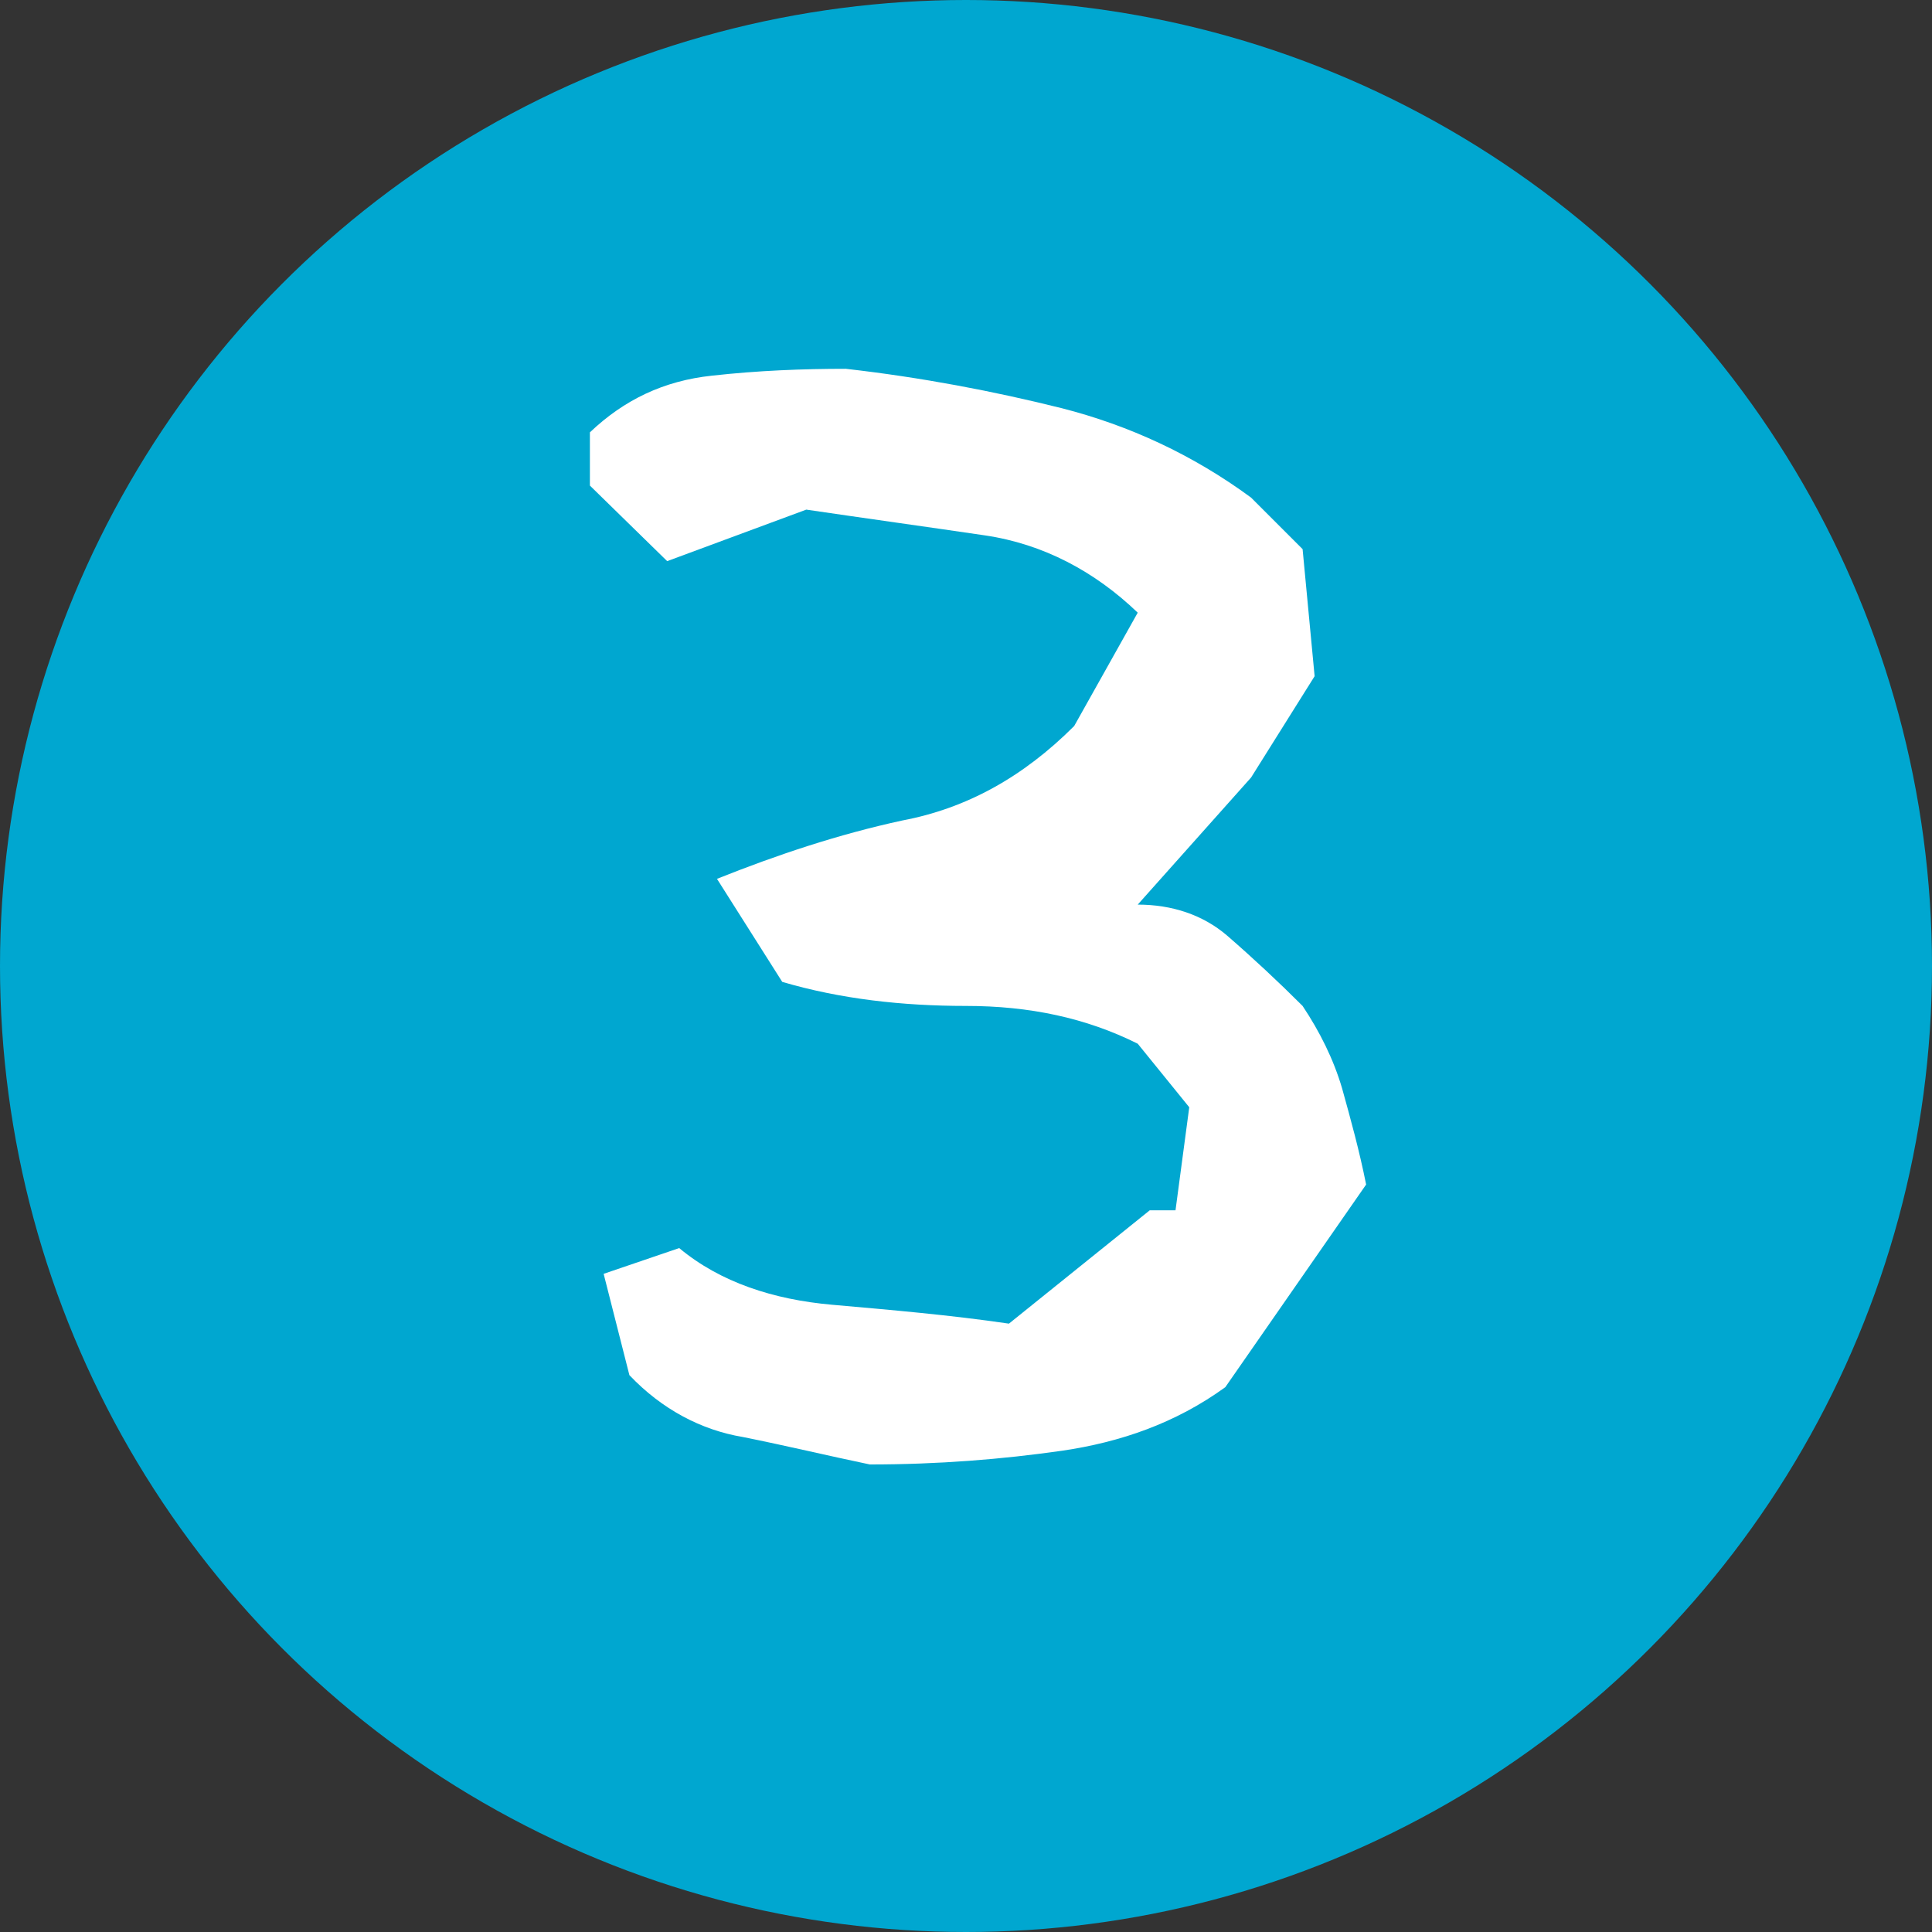
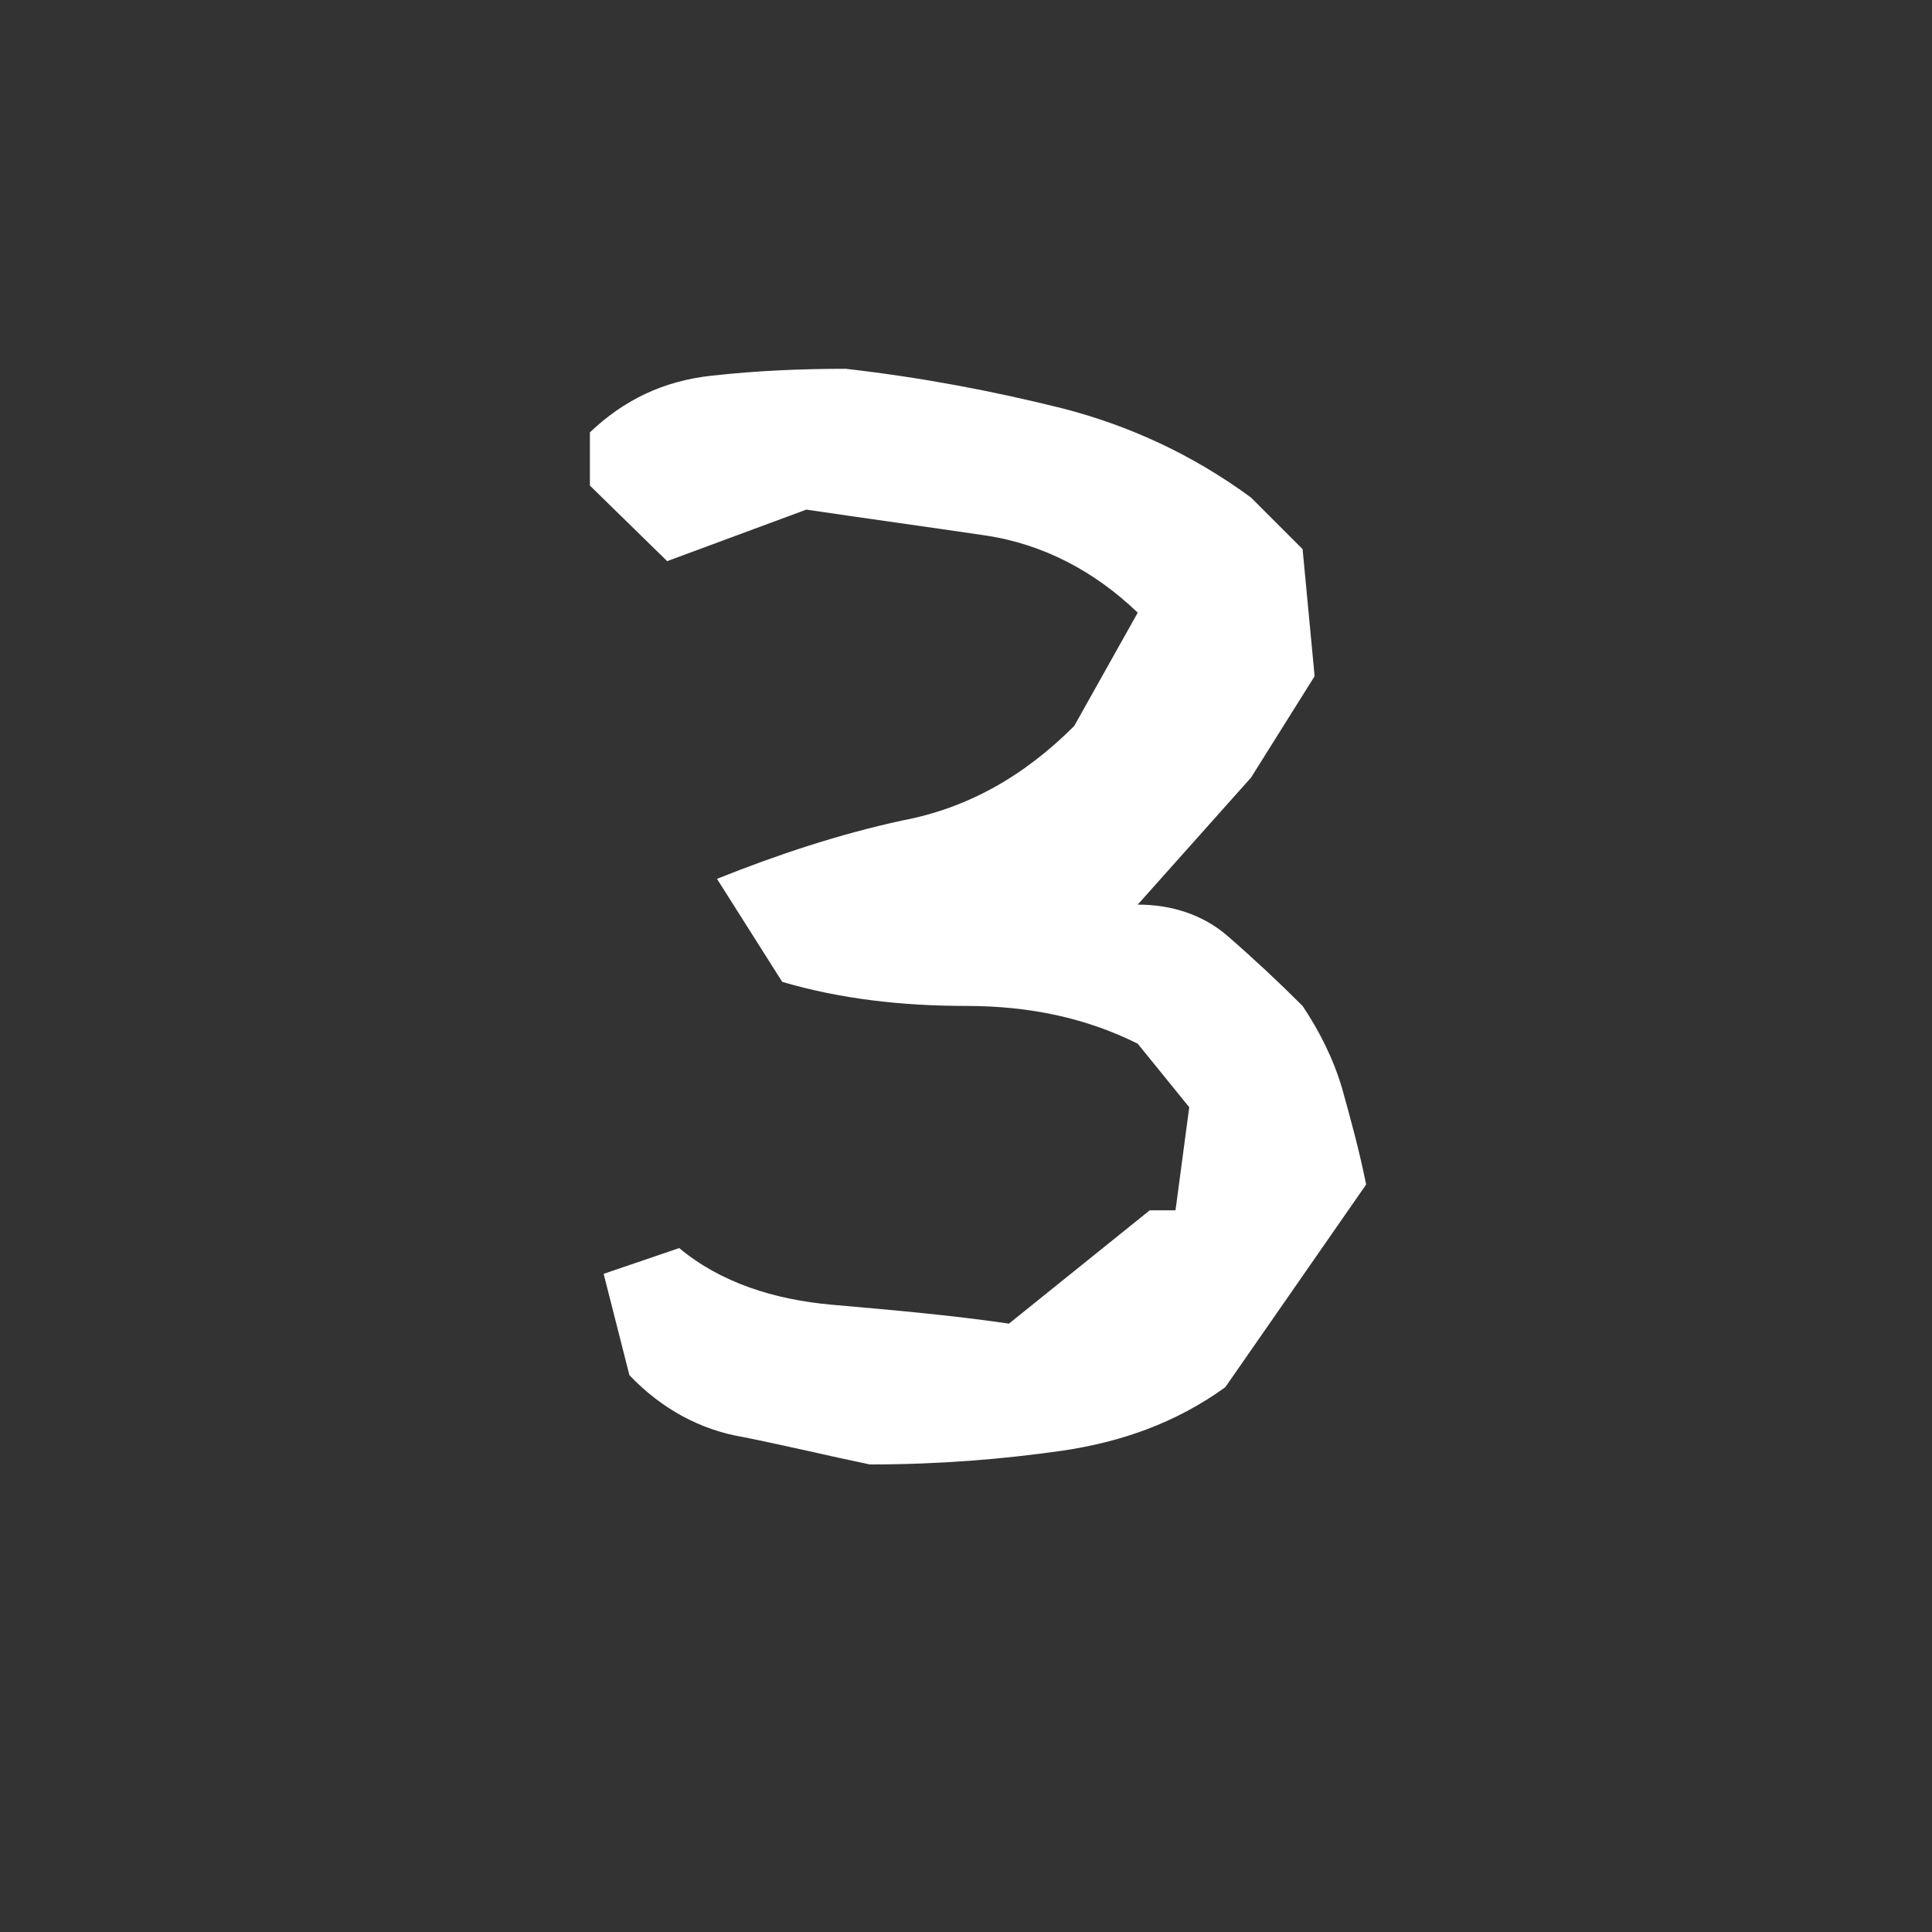
<svg xmlns="http://www.w3.org/2000/svg" id="_レイヤー_2" data-name="レイヤー 2" viewBox="0 0 45 45">
  <rect x="0" y="0" width="45" height="45" fill="#333333" stroke="none" />
  <defs>
    <style>
      .cls-1 {
        fill: #00a7d0;
      }

      .cls-2 {
        fill: #fff;
      }
    </style>
  </defs>
  <g id="_レイヤー_1-2" data-name="レイヤー 1">
    <g>
-       <circle class="cls-1" cx="22.5" cy="22.5" r="22.5" />
      <path class="cls-2" d="m17.3,33.47c-.96-.16-1.88-.64-2.64-1.44l-.6-2.36,1.76-.6c.96.8,2.2,1.2,3.56,1.32,1.36.12,2.76.24,4.12.44l3.28-2.64h.6l.32-2.4-1.2-1.48c-1.2-.6-2.52-.88-4-.88s-2.92-.16-4.28-.56l-1.52-2.4c1.4-.56,2.84-1.04,4.32-1.36,1.48-.28,2.8-1,4-2.2l1.48-2.64c-1-.96-2.2-1.6-3.56-1.8-1.36-.2-2.8-.4-4.16-.6l-3.24,1.2-1.8-1.76v-1.24c.8-.76,1.72-1.2,2.84-1.32,1.08-.12,2.12-.16,3.12-.16,1.76.2,3.44.52,5.04.92,1.56.4,3.04,1.08,4.4,2.08l1.2,1.2.28,2.96-1.48,2.36-2.64,2.96c.8,0,1.52.24,2.08.72.6.52,1.2,1.08,1.76,1.64.4.6.72,1.24.92,1.92.2.72.4,1.44.56,2.24l-3.28,4.72c-1.16.84-2.44,1.28-3.8,1.48-1.4.2-2.88.32-4.48.32-.96-.2-1.96-.44-2.96-.64Z" />
    </g>
  </g>
</svg>